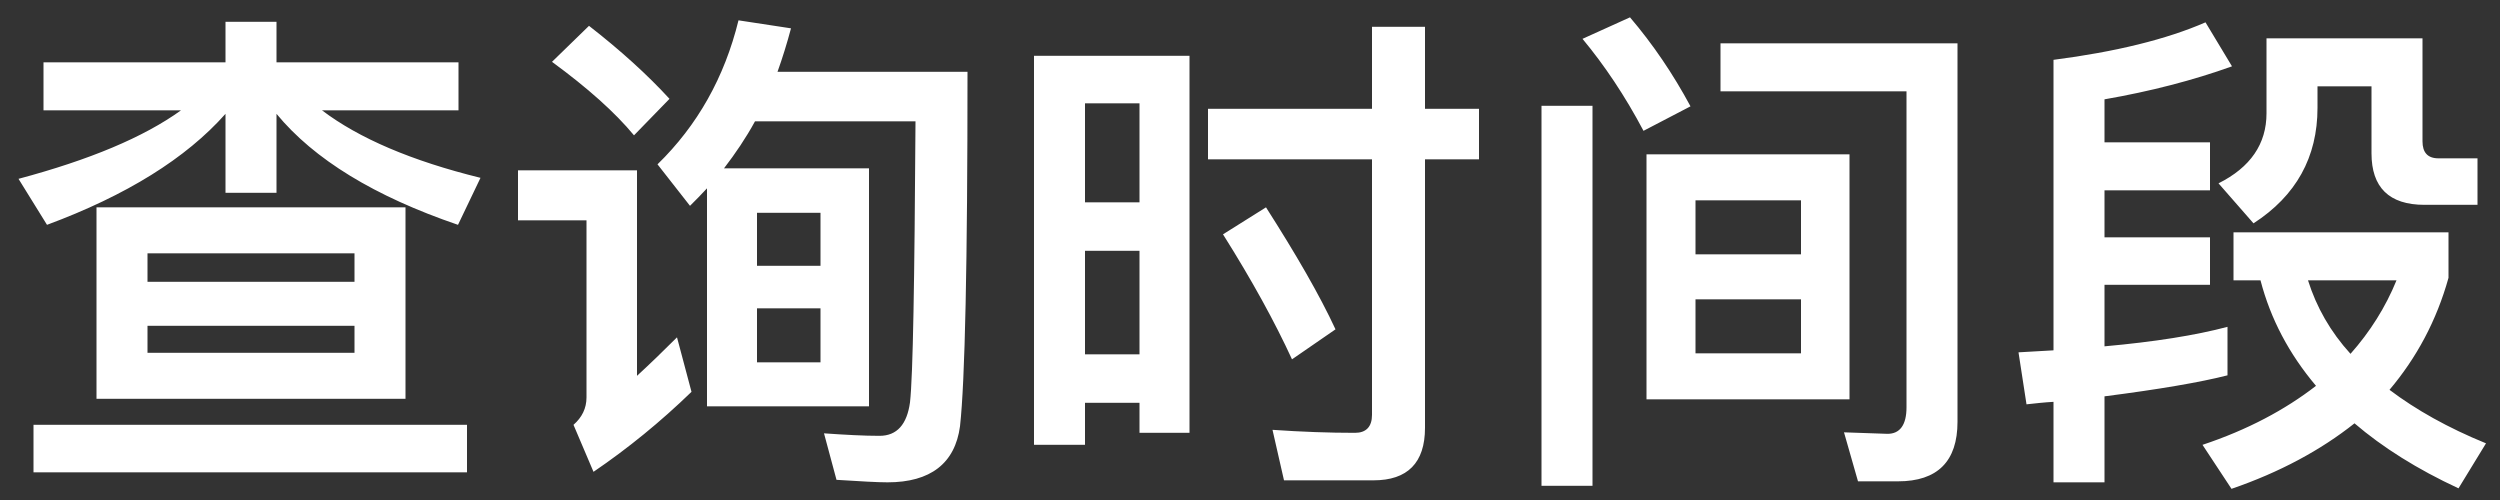
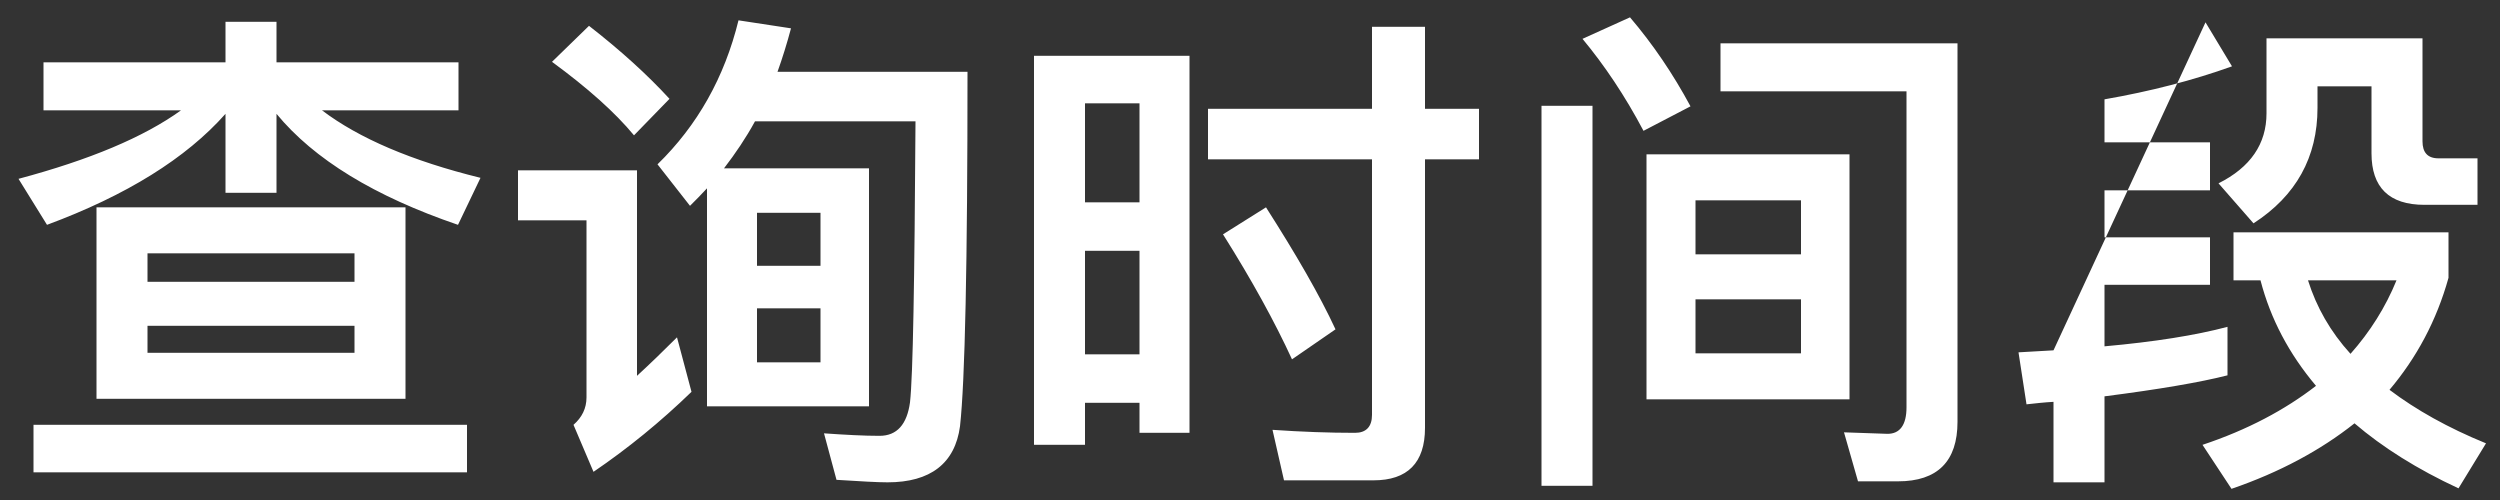
<svg xmlns="http://www.w3.org/2000/svg" width="75px" height="15px" viewBox="0 0 75 15" version="1.1">
  <rect x="0" y="0" width="75" height="15" fill="#333333" stroke="none" />
  <title>查询时间段</title>
  <desc>Created with Sketch.</desc>
  <defs />
  <g id="Page-1" stroke="none" stroke-width="1" fill="none" fill-rule="evenodd">
    <g id="241---top-syslog" transform="translate(-902, -183)" fill="#FFFFFF">
-       <path d="M904.895,189.22 L904.895,194.965 L914.165,194.965 L914.165,189.22 L904.895,189.22 Z M912.635,193.585 L906.425,193.585 L906.425,192.775 L912.635,192.775 L912.635,193.585 Z M906.425,191.455 L906.425,190.6 L912.635,190.6 L912.635,191.455 L906.425,191.455 Z M903.305,184.87 L903.305,186.31 L907.43,186.31 C906.305,187.12 904.685,187.795 902.555,188.365 L903.41,189.745 C905.795,188.86 907.58,187.75 908.765,186.415 L908.765,188.785 L910.295,188.785 L910.295,186.415 C911.42,187.78 913.235,188.89 915.74,189.745 L916.415,188.335 C914.345,187.825 912.77,187.15 911.66,186.31 L915.755,186.31 L915.755,184.87 L910.295,184.87 L910.295,183.655 L908.765,183.655 L908.765,184.87 L903.305,184.87 Z M903.005,195.745 L903.005,197.17 L916.01,197.17 L916.01,195.745 L903.005,195.745 Z M923.21,188.65 L923.21,195.19 L928.07,195.19 L928.07,188.05 L923.72,188.05 C924.065,187.6 924.38,187.135 924.65,186.64 L929.465,186.64 C929.435,191.455 929.39,194.26 929.3,195.07 C929.21,195.73 928.91,196.075 928.385,196.075 C927.92,196.075 927.365,196.045 926.72,196 L927.095,197.395 C927.815,197.44 928.325,197.47 928.625,197.47 C929.915,197.47 930.65,196.9 930.8,195.79 C930.95,194.44 931.025,190.9 931.025,185.155 L925.325,185.155 C925.475,184.735 925.61,184.3 925.73,183.85 L924.155,183.61 C923.735,185.32 922.925,186.76 921.725,187.93 L922.7,189.175 C922.88,188.995 923.045,188.83 923.21,188.65 L923.21,188.65 Z M926.615,193.87 L924.71,193.87 L924.71,192.25 L926.615,192.25 L926.615,193.87 Z M924.71,190.975 L924.71,189.385 L926.615,189.385 L926.615,190.975 L924.71,190.975 Z M919.67,183.775 L918.56,184.855 C919.625,185.635 920.45,186.37 921.02,187.06 L922.085,185.965 C921.425,185.245 920.615,184.51 919.67,183.775 L919.67,183.775 Z M917.54,188.11 L917.54,189.61 L919.595,189.61 L919.595,194.92 C919.595,195.25 919.46,195.52 919.205,195.745 L919.805,197.155 C920.84,196.45 921.815,195.655 922.745,194.755 L922.31,193.12 C921.89,193.54 921.485,193.93 921.11,194.275 L921.11,188.11 L917.54,188.11 Z M937.685,184.675 L933.02,184.675 L933.02,196.345 L934.55,196.345 L934.55,195.085 L936.185,195.085 L936.185,195.985 L937.685,195.985 L937.685,184.675 Z M934.55,193.63 L934.55,190.525 L936.185,190.525 L936.185,193.63 L934.55,193.63 Z M934.55,189.07 L934.55,186.1 L936.185,186.1 L936.185,189.07 L934.55,189.07 Z M939.98,189.22 L938.69,190.03 C939.56,191.41 940.25,192.67 940.76,193.78 L942.065,192.88 C941.585,191.845 940.88,190.63 939.98,189.22 L939.98,189.22 Z M943.205,197.41 C944.225,197.41 944.75,196.885 944.75,195.835 L944.75,187.78 L946.37,187.78 L946.37,186.265 L944.75,186.265 L944.75,183.805 L943.16,183.805 L943.16,186.265 L938.24,186.265 L938.24,187.78 L943.16,187.78 L943.16,195.445 C943.16,195.805 942.98,195.985 942.65,195.985 C941.87,195.985 941.045,195.955 940.175,195.895 L940.52,197.41 L943.205,197.41 Z M951.395,187.63 L951.395,194.98 L957.485,194.98 L957.485,187.63 L951.395,187.63 Z M956.03,193.6 L952.865,193.6 L952.865,191.98 L956.03,191.98 L956.03,193.6 Z M952.865,190.63 L952.865,189.01 L956.03,189.01 L956.03,190.63 L952.865,190.63 Z M958.94,197.44 C960.125,197.44 960.725,196.84 960.725,195.655 L960.725,184.3 L953.615,184.3 L953.615,185.74 L959.195,185.74 L959.195,195.22 C959.195,195.745 959,196.015 958.625,196.015 L957.32,195.97 L957.74,197.44 L958.94,197.44 Z M948.245,186.175 L948.245,197.575 L949.775,197.575 L949.775,186.175 L948.245,186.175 Z M950.9,183.52 L949.475,184.165 C950.135,184.96 950.75,185.875 951.305,186.925 L952.715,186.19 C952.19,185.215 951.59,184.33 950.9,183.52 L950.9,183.52 Z M965.135,188.71 L968.3,188.71 L968.3,187.27 L965.135,187.27 L965.135,185.98 C966.515,185.74 967.79,185.41 968.96,184.99 L968.165,183.67 C966.995,184.18 965.465,184.555 963.605,184.795 L963.605,193.51 L962.555,193.57 L962.795,195.13 C963.065,195.1 963.335,195.07 963.605,195.055 L963.605,197.47 L965.135,197.47 L965.135,194.89 C966.77,194.68 968,194.47 968.825,194.26 L968.825,192.805 C967.865,193.06 966.635,193.255 965.135,193.39 L965.135,191.545 L968.3,191.545 L968.3,190.12 L965.135,190.12 L965.135,188.71 Z M969.005,189.97 L969.005,191.41 L969.815,191.41 C970.115,192.565 970.67,193.615 971.48,194.575 C970.55,195.295 969.425,195.895 968.075,196.345 L968.945,197.665 C970.385,197.17 971.615,196.51 972.635,195.7 C973.475,196.42 974.525,197.08 975.755,197.65 L976.58,196.3 C975.44,195.835 974.48,195.295 973.685,194.695 C974.495,193.735 975.095,192.625 975.455,191.335 L975.455,189.97 L969.005,189.97 Z M971.24,191.41 L973.895,191.41 C973.565,192.22 973.1,192.955 972.515,193.615 C971.915,192.955 971.495,192.22 971.24,191.41 L971.24,191.41 Z M969.995,184.15 L969.995,186.4 C969.995,187.315 969.515,188.02 968.555,188.5 L969.605,189.7 C970.88,188.875 971.525,187.72 971.525,186.235 L971.525,185.59 L973.145,185.59 L973.145,187.6 C973.145,188.62 973.67,189.145 974.735,189.145 L976.325,189.145 L976.325,187.75 L975.155,187.75 C974.825,187.75 974.675,187.57 974.675,187.24 L974.675,184.15 L969.995,184.15 Z" id="查询时间段" />
+       <path d="M904.895,189.22 L904.895,194.965 L914.165,194.965 L914.165,189.22 L904.895,189.22 Z M912.635,193.585 L906.425,193.585 L906.425,192.775 L912.635,192.775 L912.635,193.585 Z M906.425,191.455 L906.425,190.6 L912.635,190.6 L912.635,191.455 L906.425,191.455 Z M903.305,184.87 L903.305,186.31 L907.43,186.31 C906.305,187.12 904.685,187.795 902.555,188.365 L903.41,189.745 C905.795,188.86 907.58,187.75 908.765,186.415 L908.765,188.785 L910.295,188.785 L910.295,186.415 C911.42,187.78 913.235,188.89 915.74,189.745 L916.415,188.335 C914.345,187.825 912.77,187.15 911.66,186.31 L915.755,186.31 L915.755,184.87 L910.295,184.87 L910.295,183.655 L908.765,183.655 L908.765,184.87 L903.305,184.87 Z M903.005,195.745 L903.005,197.17 L916.01,197.17 L916.01,195.745 L903.005,195.745 Z M923.21,188.65 L923.21,195.19 L928.07,195.19 L928.07,188.05 L923.72,188.05 C924.065,187.6 924.38,187.135 924.65,186.64 L929.465,186.64 C929.435,191.455 929.39,194.26 929.3,195.07 C929.21,195.73 928.91,196.075 928.385,196.075 C927.92,196.075 927.365,196.045 926.72,196 L927.095,197.395 C927.815,197.44 928.325,197.47 928.625,197.47 C929.915,197.47 930.65,196.9 930.8,195.79 C930.95,194.44 931.025,190.9 931.025,185.155 L925.325,185.155 C925.475,184.735 925.61,184.3 925.73,183.85 L924.155,183.61 C923.735,185.32 922.925,186.76 921.725,187.93 L922.7,189.175 C922.88,188.995 923.045,188.83 923.21,188.65 L923.21,188.65 Z M926.615,193.87 L924.71,193.87 L924.71,192.25 L926.615,192.25 L926.615,193.87 Z M924.71,190.975 L924.71,189.385 L926.615,189.385 L926.615,190.975 L924.71,190.975 Z M919.67,183.775 L918.56,184.855 C919.625,185.635 920.45,186.37 921.02,187.06 L922.085,185.965 C921.425,185.245 920.615,184.51 919.67,183.775 L919.67,183.775 Z M917.54,188.11 L917.54,189.61 L919.595,189.61 L919.595,194.92 C919.595,195.25 919.46,195.52 919.205,195.745 L919.805,197.155 C920.84,196.45 921.815,195.655 922.745,194.755 L922.31,193.12 C921.89,193.54 921.485,193.93 921.11,194.275 L921.11,188.11 L917.54,188.11 Z M937.685,184.675 L933.02,184.675 L933.02,196.345 L934.55,196.345 L934.55,195.085 L936.185,195.085 L936.185,195.985 L937.685,195.985 L937.685,184.675 Z M934.55,193.63 L934.55,190.525 L936.185,190.525 L936.185,193.63 L934.55,193.63 Z M934.55,189.07 L934.55,186.1 L936.185,186.1 L936.185,189.07 L934.55,189.07 Z M939.98,189.22 L938.69,190.03 C939.56,191.41 940.25,192.67 940.76,193.78 L942.065,192.88 C941.585,191.845 940.88,190.63 939.98,189.22 L939.98,189.22 Z M943.205,197.41 C944.225,197.41 944.75,196.885 944.75,195.835 L944.75,187.78 L946.37,187.78 L946.37,186.265 L944.75,186.265 L944.75,183.805 L943.16,183.805 L943.16,186.265 L938.24,186.265 L938.24,187.78 L943.16,187.78 L943.16,195.445 C943.16,195.805 942.98,195.985 942.65,195.985 C941.87,195.985 941.045,195.955 940.175,195.895 L940.52,197.41 L943.205,197.41 Z M951.395,187.63 L951.395,194.98 L957.485,194.98 L957.485,187.63 L951.395,187.63 Z M956.03,193.6 L952.865,193.6 L952.865,191.98 L956.03,191.98 L956.03,193.6 Z M952.865,190.63 L952.865,189.01 L956.03,189.01 L956.03,190.63 L952.865,190.63 Z M958.94,197.44 C960.125,197.44 960.725,196.84 960.725,195.655 L960.725,184.3 L953.615,184.3 L953.615,185.74 L959.195,185.74 L959.195,195.22 C959.195,195.745 959,196.015 958.625,196.015 L957.32,195.97 L957.74,197.44 L958.94,197.44 Z M948.245,186.175 L948.245,197.575 L949.775,197.575 L949.775,186.175 L948.245,186.175 Z M950.9,183.52 L949.475,184.165 C950.135,184.96 950.75,185.875 951.305,186.925 L952.715,186.19 C952.19,185.215 951.59,184.33 950.9,183.52 L950.9,183.52 Z M965.135,188.71 L968.3,188.71 L968.3,187.27 L965.135,187.27 L965.135,185.98 C966.515,185.74 967.79,185.41 968.96,184.99 L968.165,183.67 L963.605,193.51 L962.555,193.57 L962.795,195.13 C963.065,195.1 963.335,195.07 963.605,195.055 L963.605,197.47 L965.135,197.47 L965.135,194.89 C966.77,194.68 968,194.47 968.825,194.26 L968.825,192.805 C967.865,193.06 966.635,193.255 965.135,193.39 L965.135,191.545 L968.3,191.545 L968.3,190.12 L965.135,190.12 L965.135,188.71 Z M969.005,189.97 L969.005,191.41 L969.815,191.41 C970.115,192.565 970.67,193.615 971.48,194.575 C970.55,195.295 969.425,195.895 968.075,196.345 L968.945,197.665 C970.385,197.17 971.615,196.51 972.635,195.7 C973.475,196.42 974.525,197.08 975.755,197.65 L976.58,196.3 C975.44,195.835 974.48,195.295 973.685,194.695 C974.495,193.735 975.095,192.625 975.455,191.335 L975.455,189.97 L969.005,189.97 Z M971.24,191.41 L973.895,191.41 C973.565,192.22 973.1,192.955 972.515,193.615 C971.915,192.955 971.495,192.22 971.24,191.41 L971.24,191.41 Z M969.995,184.15 L969.995,186.4 C969.995,187.315 969.515,188.02 968.555,188.5 L969.605,189.7 C970.88,188.875 971.525,187.72 971.525,186.235 L971.525,185.59 L973.145,185.59 L973.145,187.6 C973.145,188.62 973.67,189.145 974.735,189.145 L976.325,189.145 L976.325,187.75 L975.155,187.75 C974.825,187.75 974.675,187.57 974.675,187.24 L974.675,184.15 L969.995,184.15 Z" id="查询时间段" />
    </g>
  </g>
</svg>